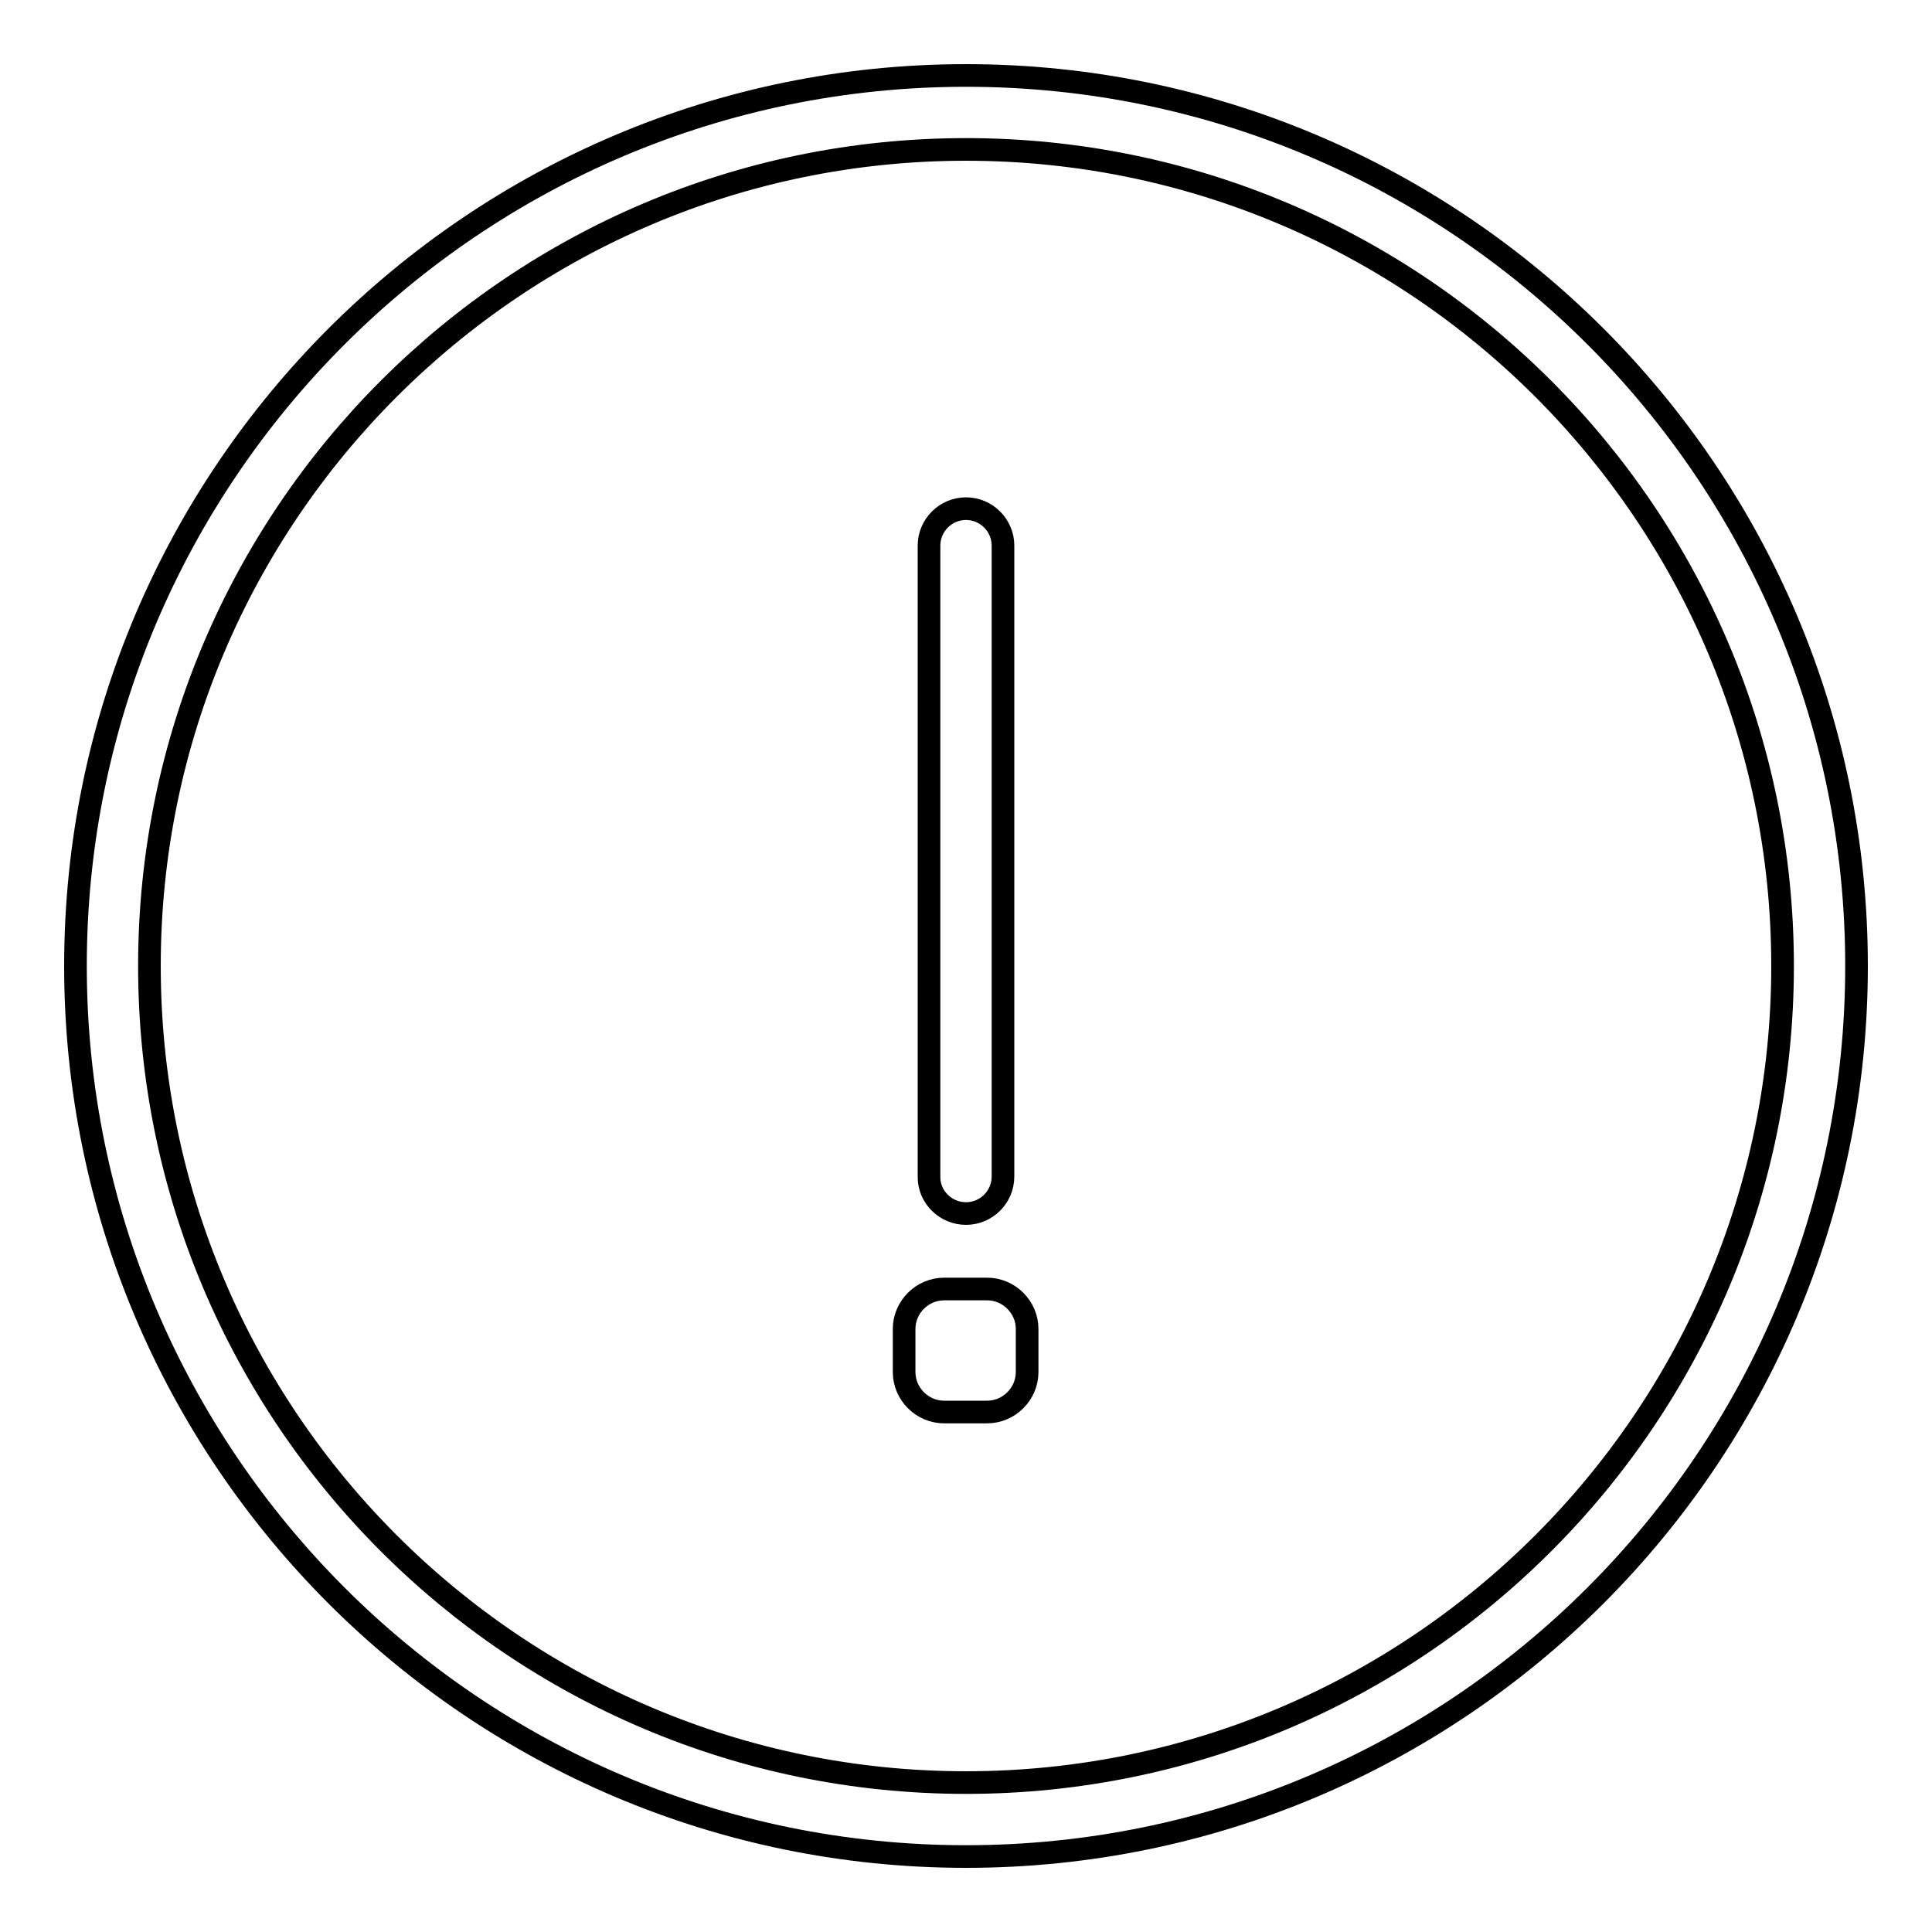
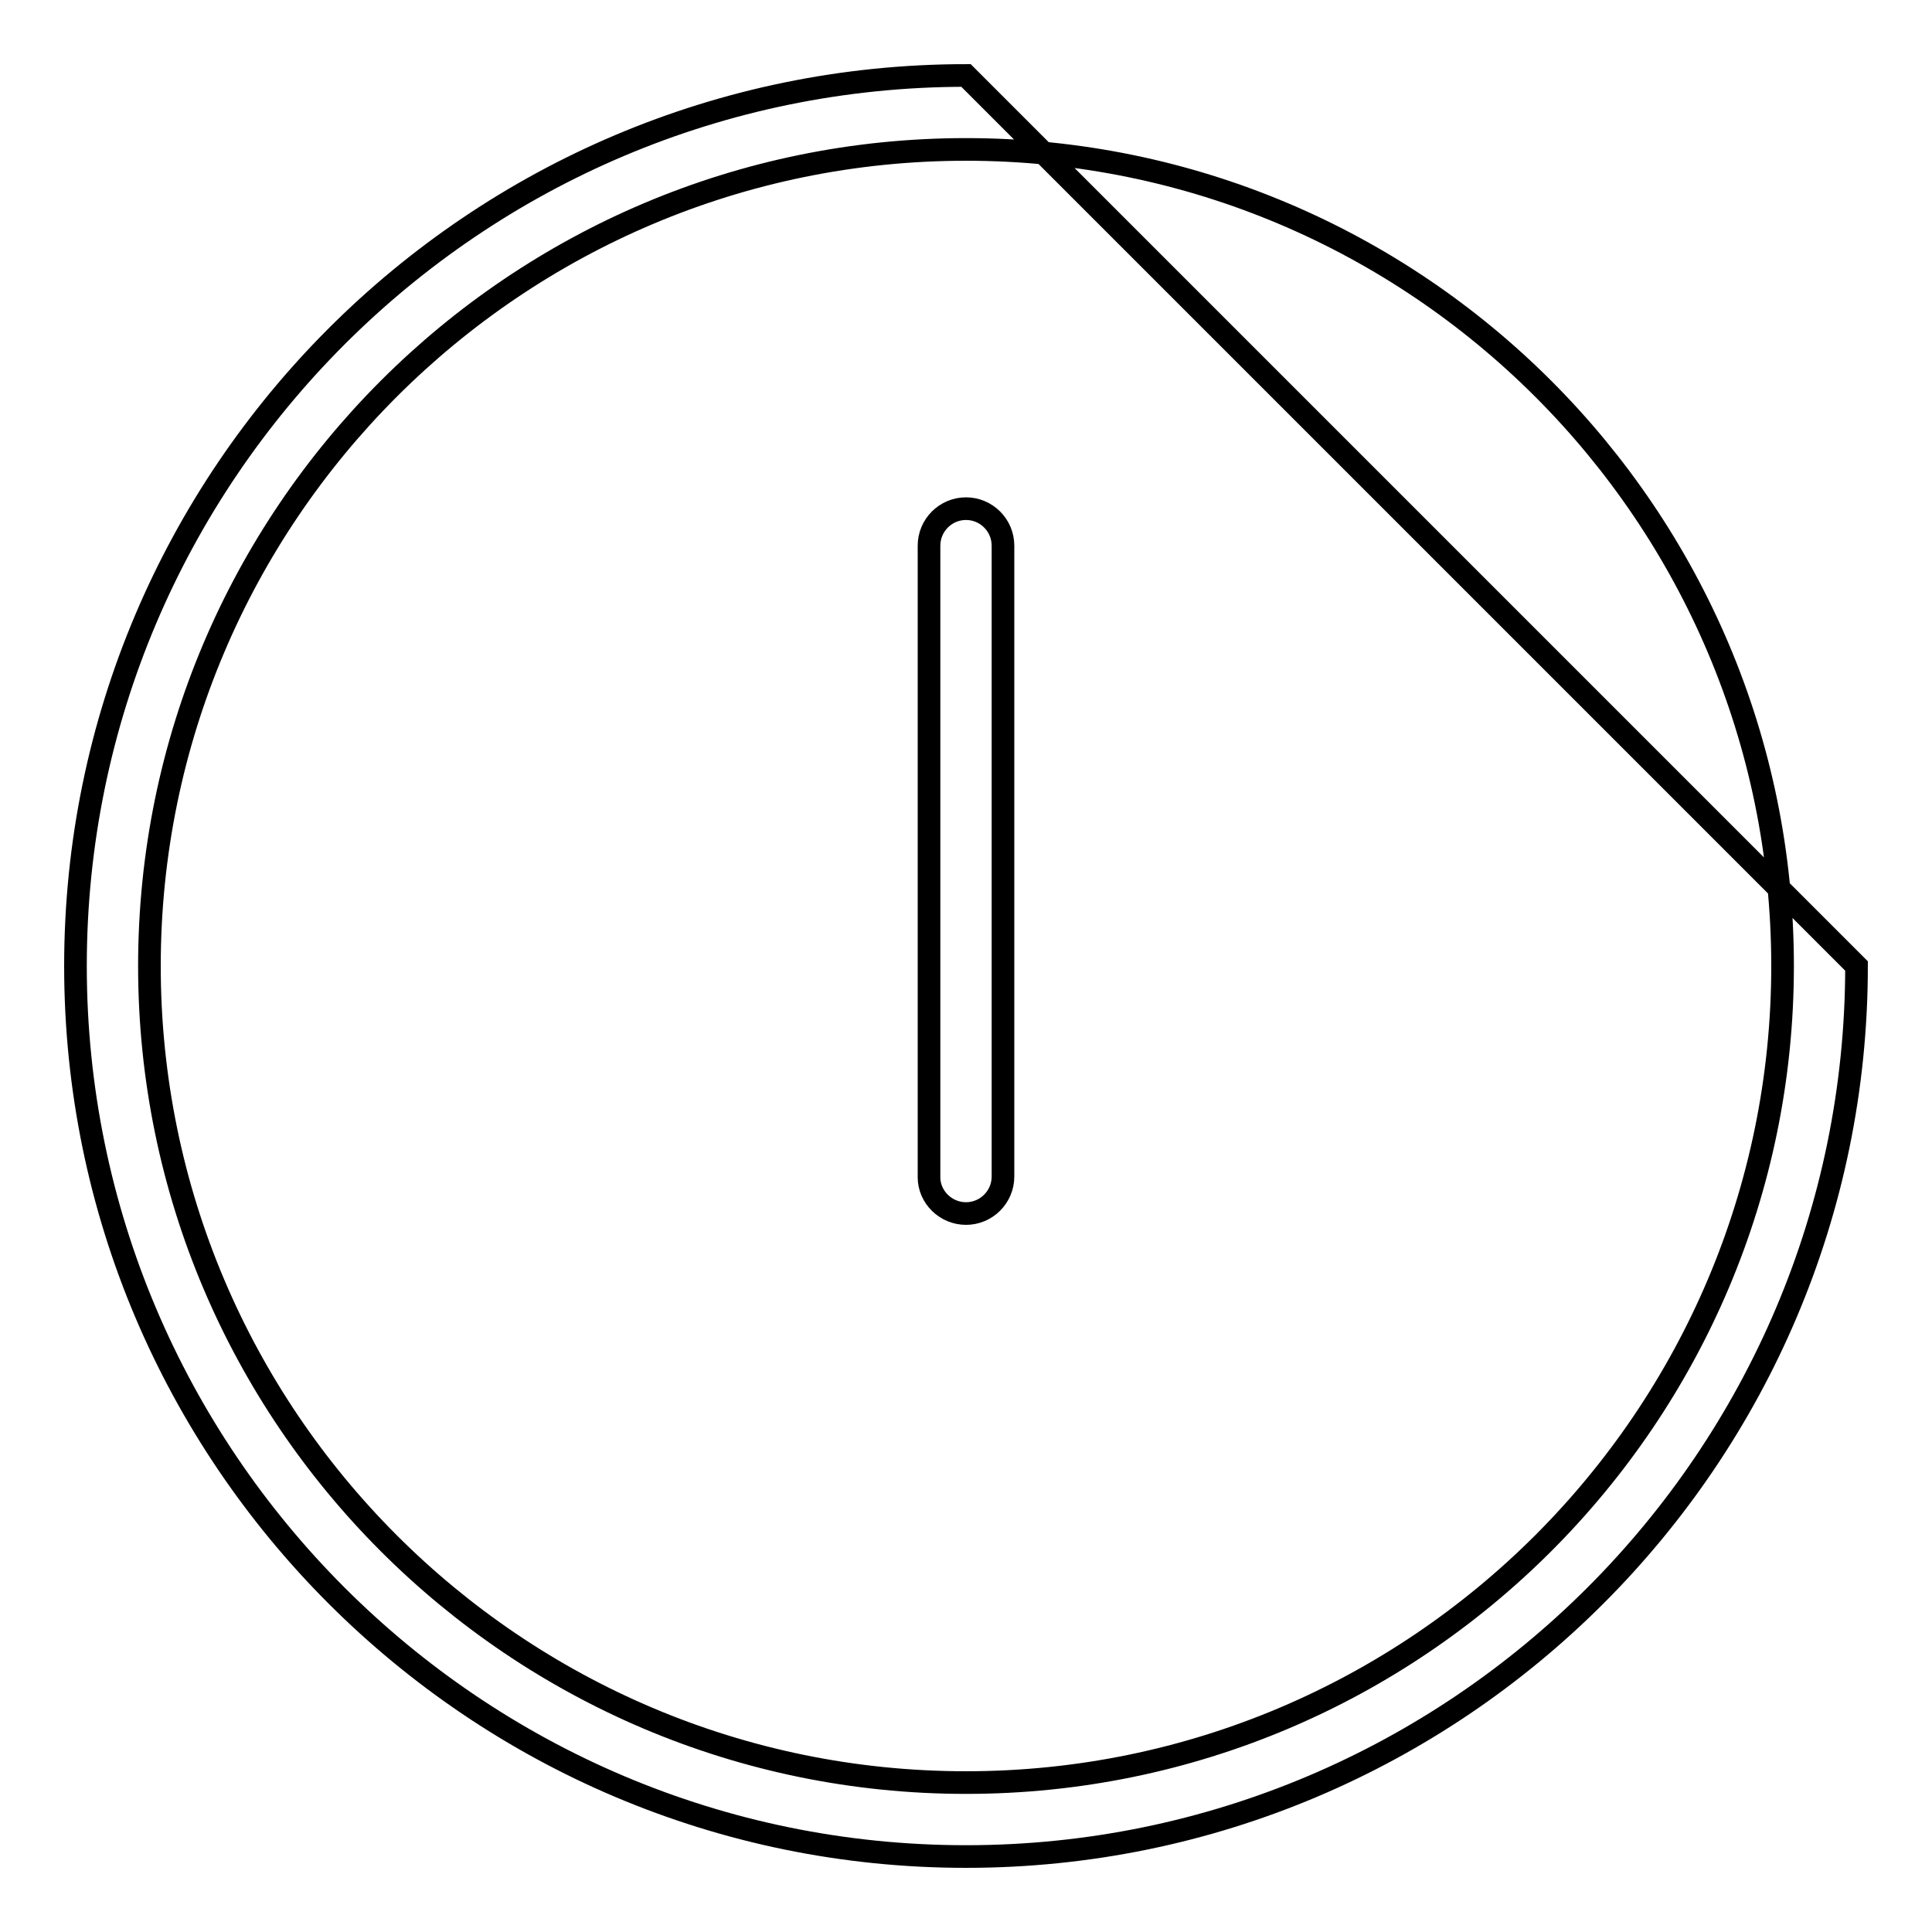
<svg xmlns="http://www.w3.org/2000/svg" version="1.1" x="0px" y="0px" viewBox="0 0 256 256" enable-background="new 0 0 256 256" xml:space="preserve">
  <g>
    <g>
      <path stroke-width="3" fill-opacity="0" stroke="#000000" d="M128,160.8c2.7,0,4.9-2.2,4.9-4.9V72.3c0-2.7-2.2-4.9-4.9-4.9c-2.7,0-4.9,2.2-4.9,4.9v83.7C123.1,158.6,125.3,160.8,128,160.8z" />
-       <path stroke-width="3" fill-opacity="0" stroke="#000000" d="M128,10C62.9,10,10,62.9,10,128c0,65.1,52.9,118,118,118c65.1,0,118-52.9,118-118C246,62.9,193.1,10,128,10z M128,236.2c-59.7,0-108.2-48.5-108.2-108.2S68.3,19.8,128,19.8S236.2,68.3,236.2,128S187.7,236.2,128,236.2z" />
-       <path stroke-width="3" fill-opacity="0" stroke="#000000" d="M130.8,170.8h-5.7c-2.9,0-5.3,2.4-5.3,5.3v5.7c0,2.9,2.4,5.3,5.3,5.3h5.7c2.9,0,5.3-2.4,5.3-5.3v-5.7C136.1,173.2,133.7,170.8,130.8,170.8z" />
+       <path stroke-width="3" fill-opacity="0" stroke="#000000" d="M128,10C62.9,10,10,62.9,10,128c0,65.1,52.9,118,118,118c65.1,0,118-52.9,118-118z M128,236.2c-59.7,0-108.2-48.5-108.2-108.2S68.3,19.8,128,19.8S236.2,68.3,236.2,128S187.7,236.2,128,236.2z" />
    </g>
  </g>
</svg>